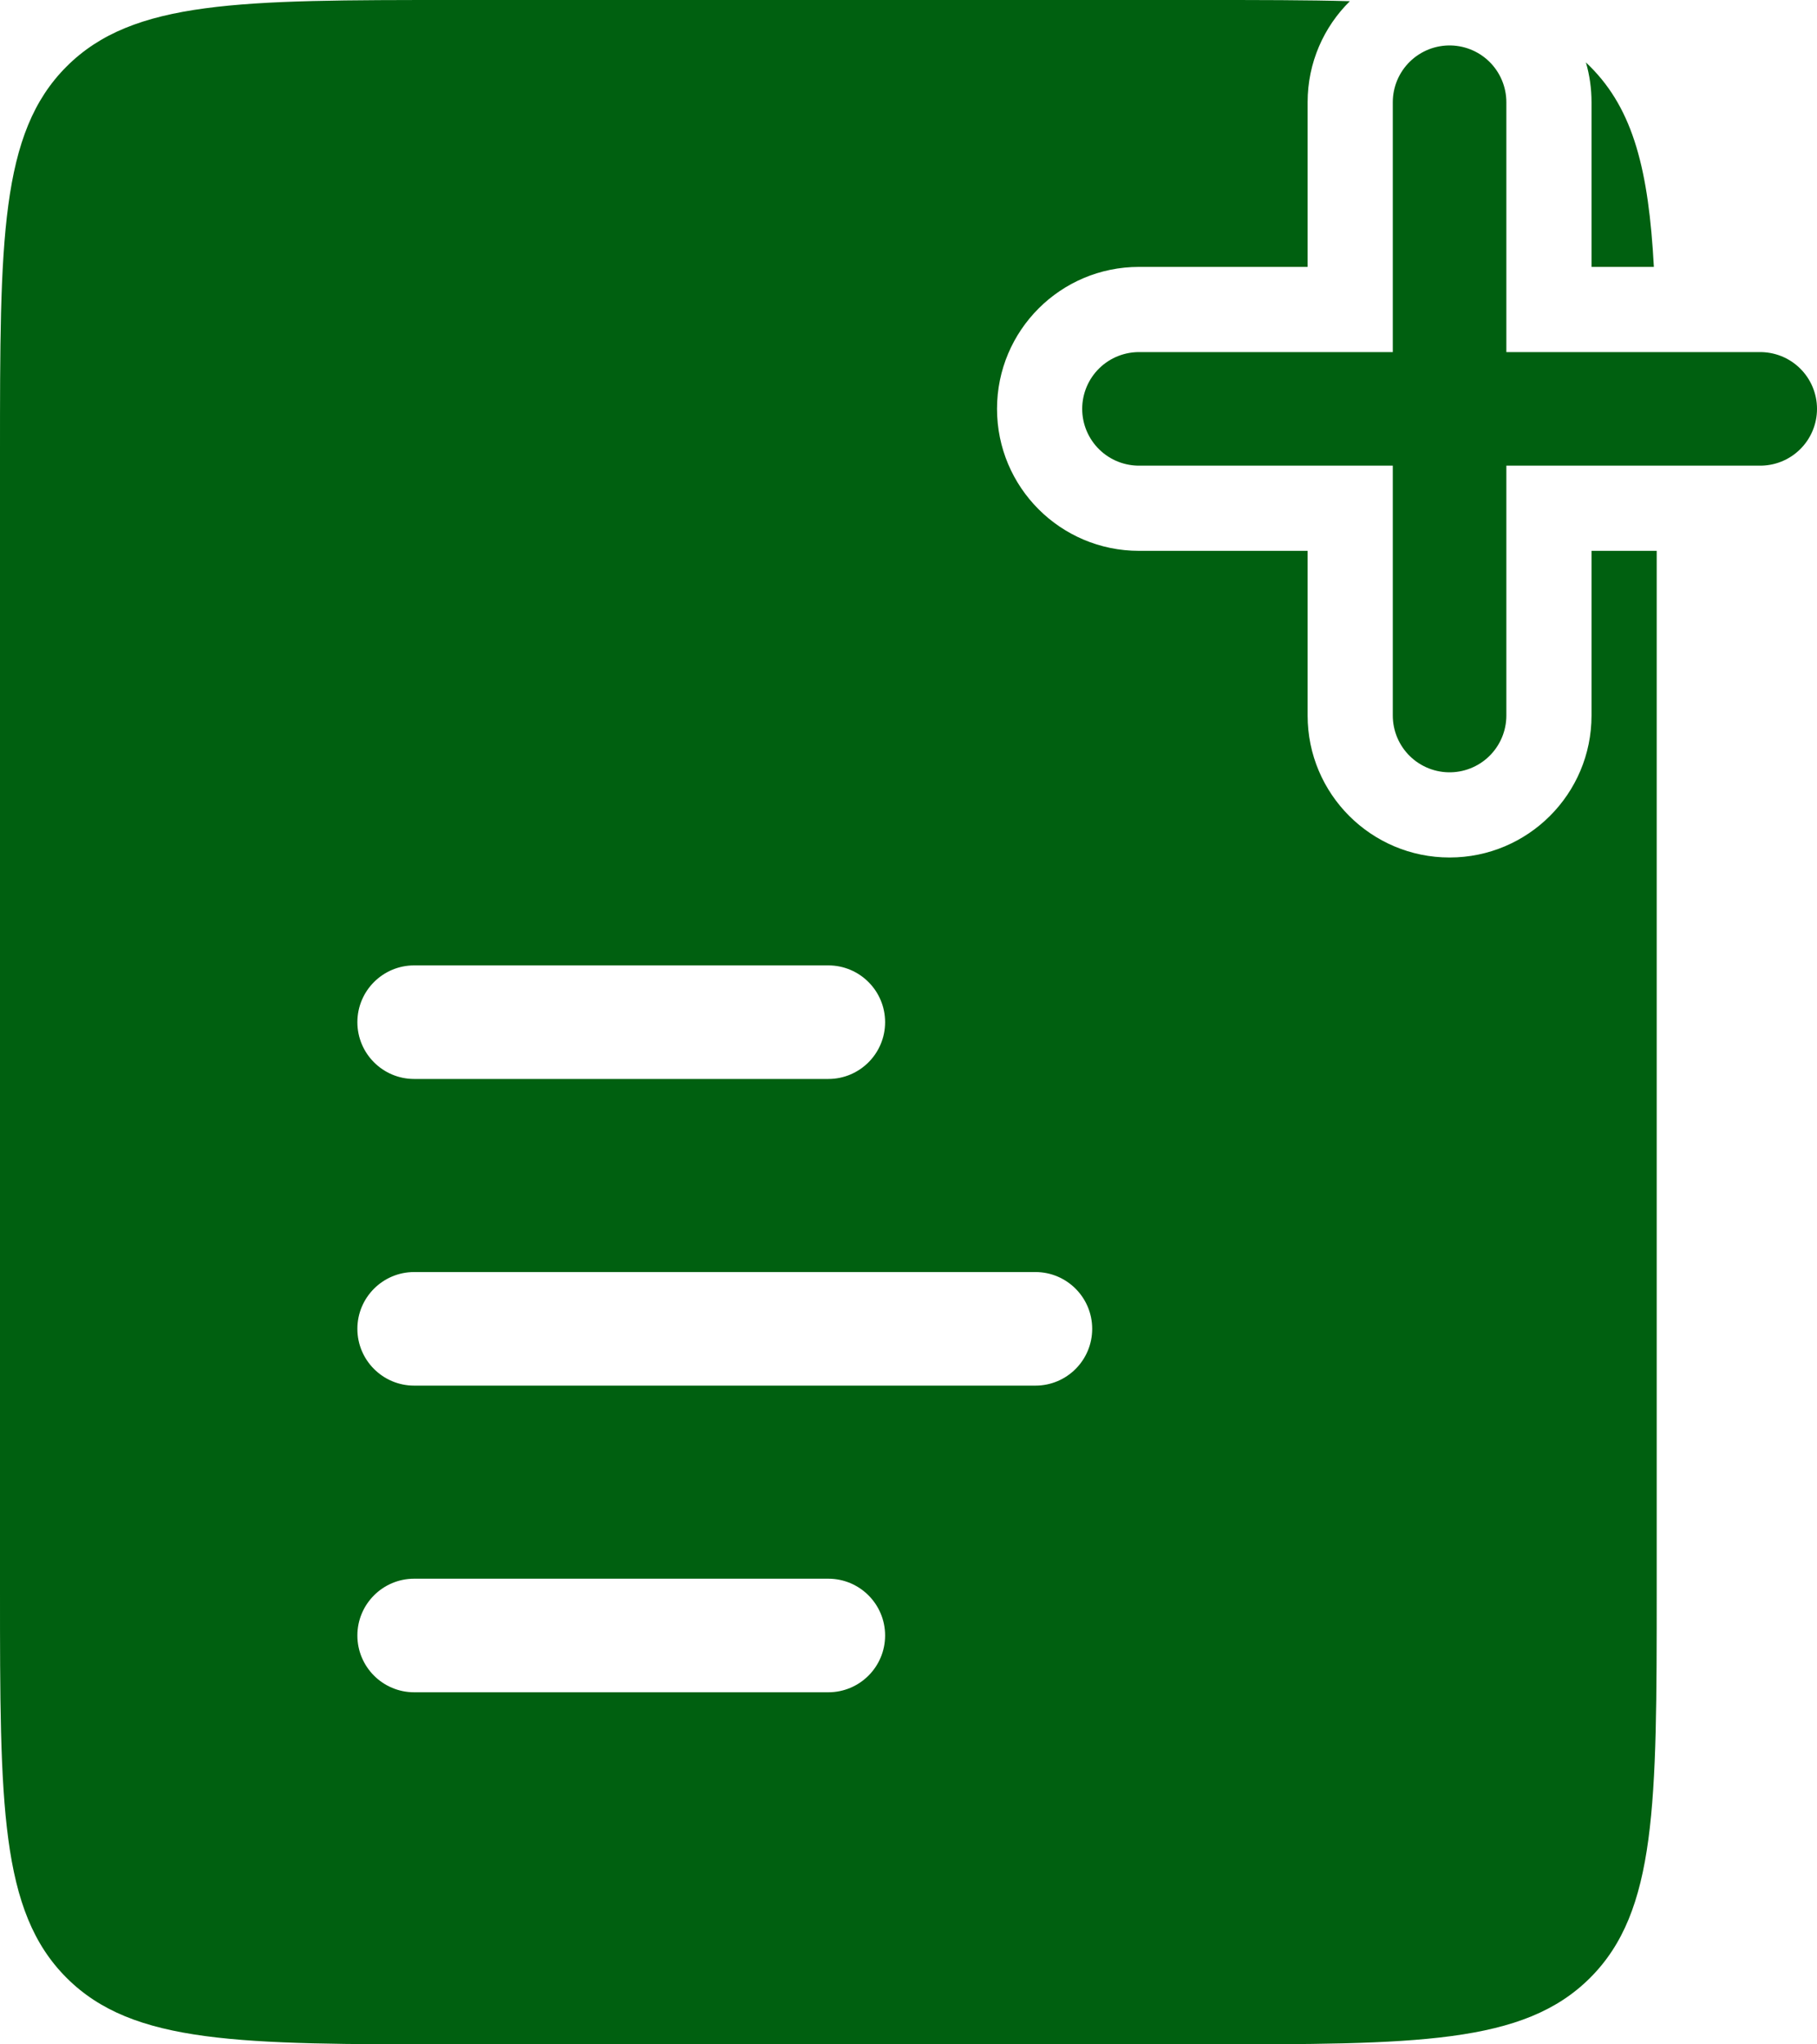
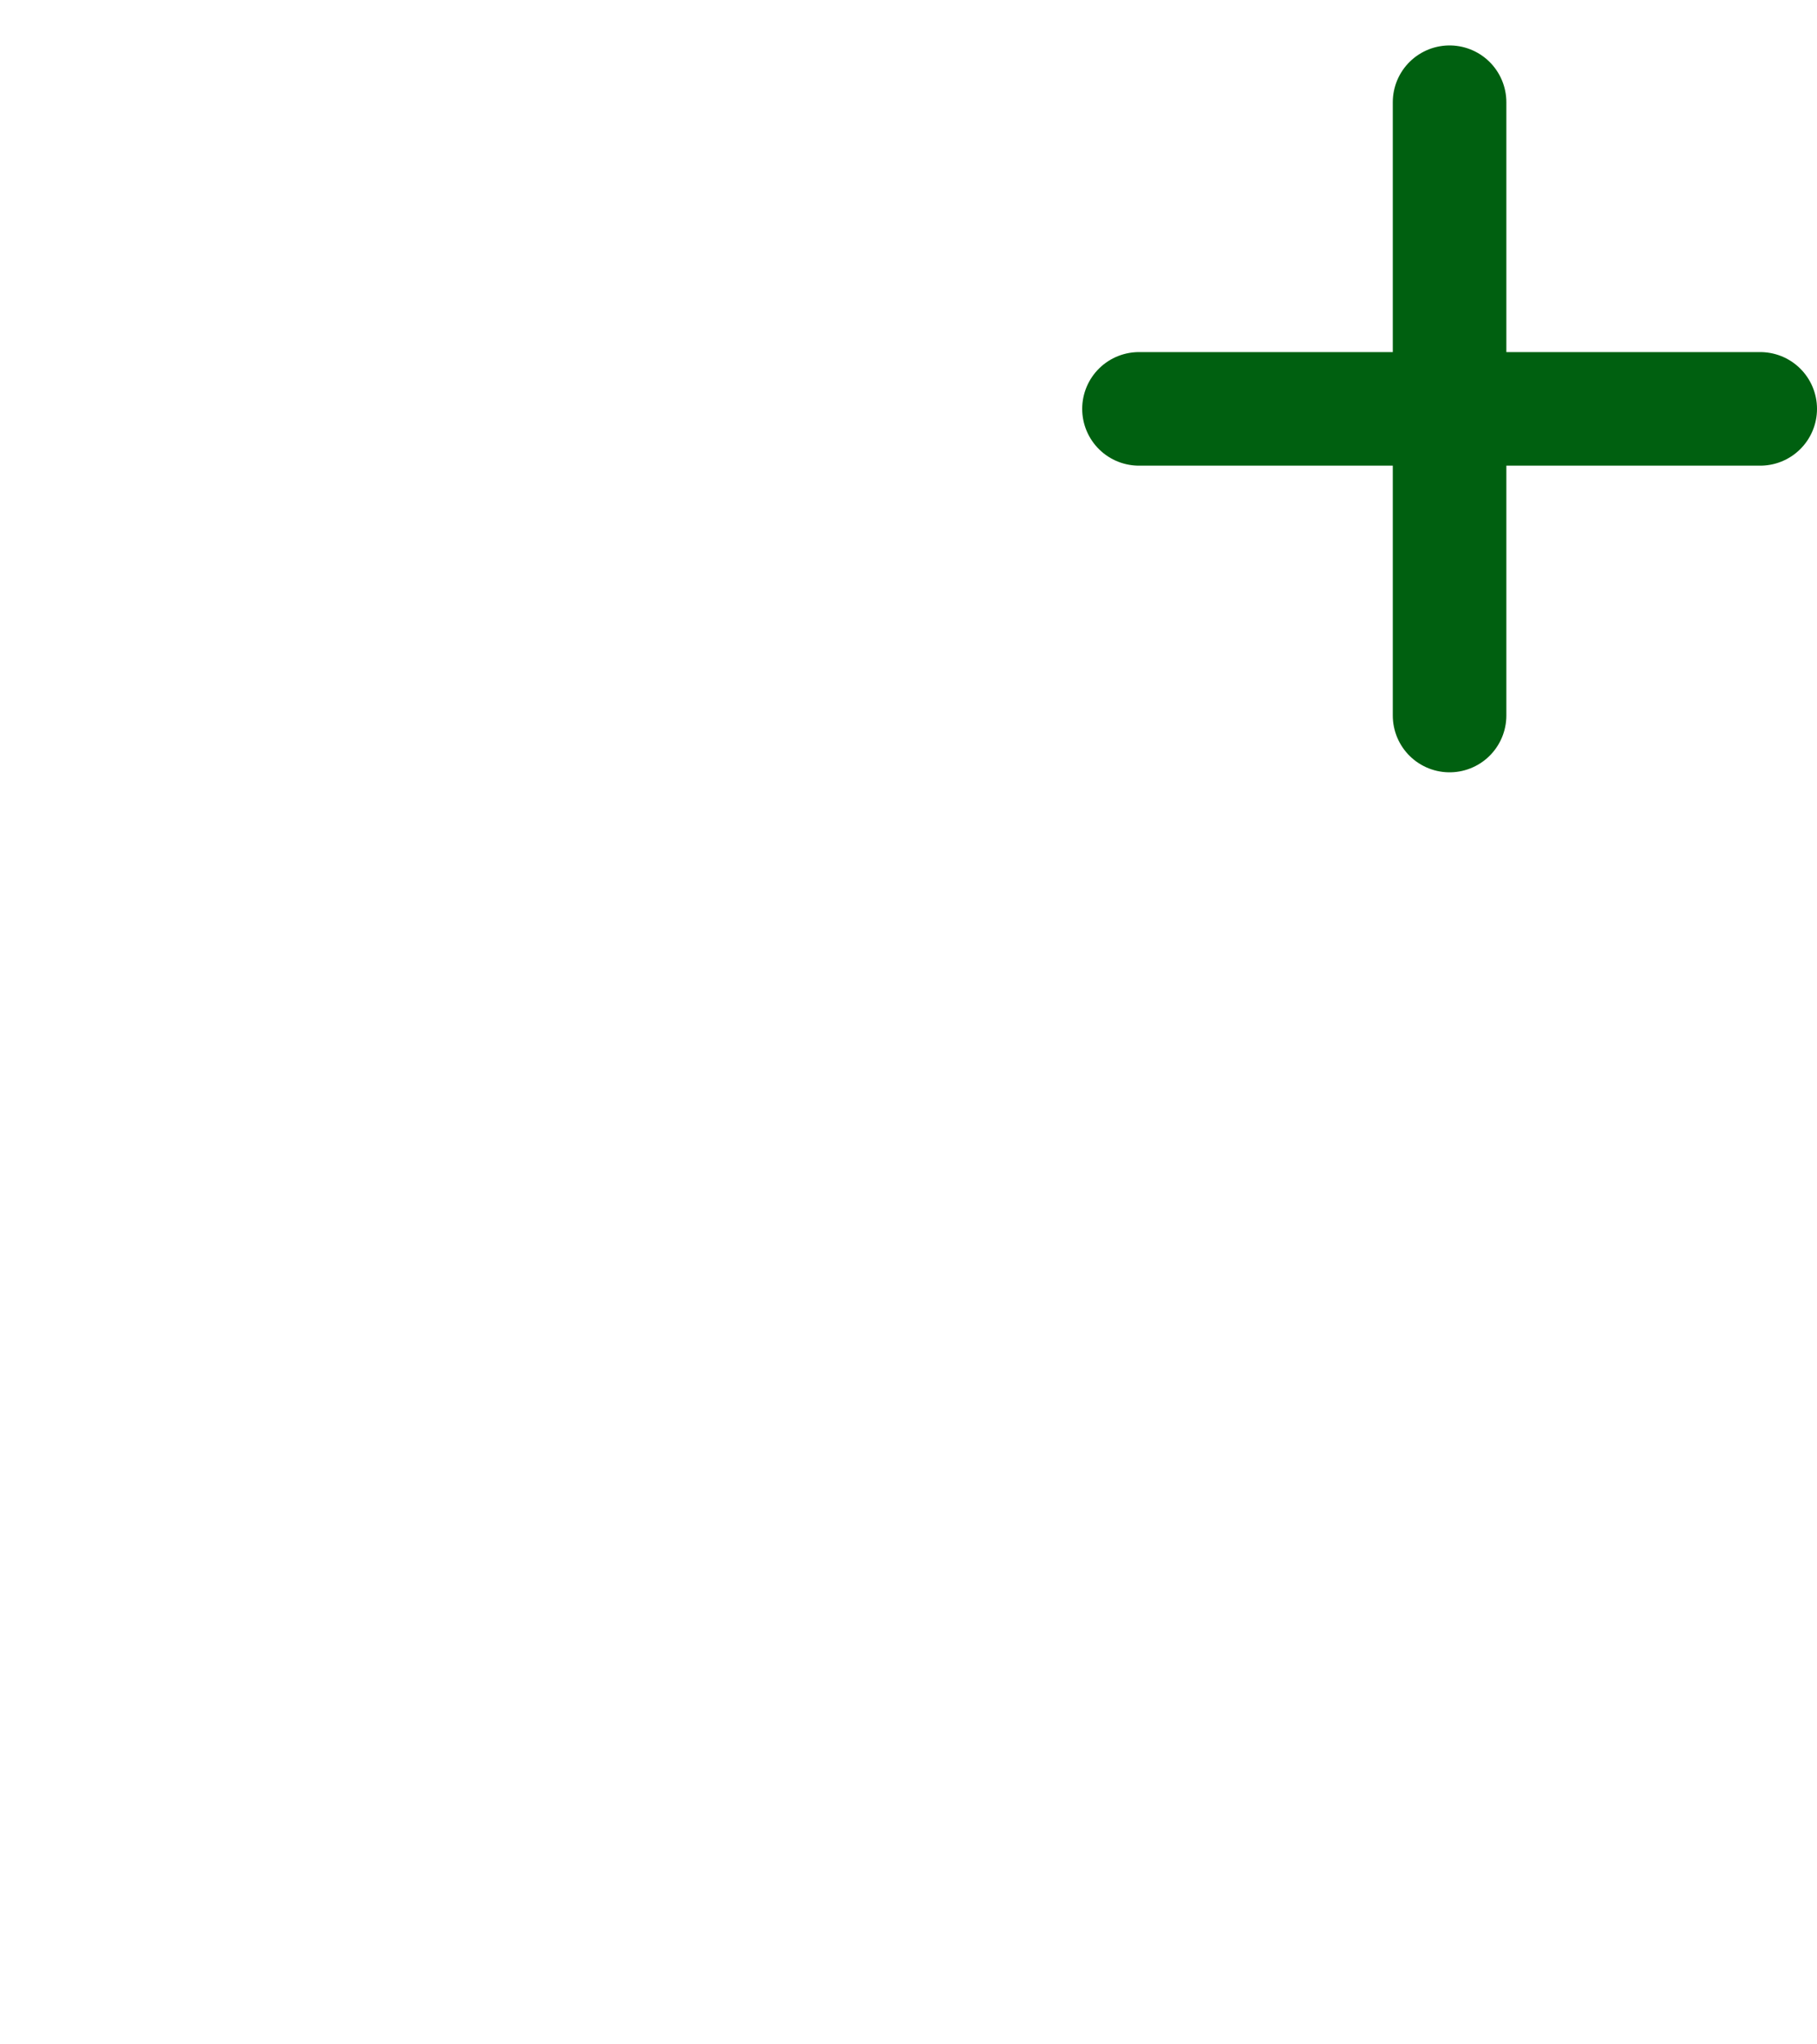
<svg xmlns="http://www.w3.org/2000/svg" width="32" height="36" viewBox="0 0 32 36" fill="none">
  <path d="M25.529 1.8L25.529 12.6" stroke="#006010" stroke-width="2" stroke-linecap="round" />
  <path d="M31 7.2L20.059 7.2" stroke="#006010" stroke-width="2" stroke-linecap="round" />
-   <path fill-rule="evenodd" clip-rule="evenodd" d="M21.177 0C22.164 0 23.023 0 23.773 0.021C23.314 0.474 23.029 1.104 23.029 1.8V4.7H20.059C18.678 4.7 17.559 5.819 17.559 7.2C17.559 8.581 18.678 9.7 20.059 9.7H23.029V12.6C23.029 13.981 24.149 15.1 25.529 15.1C26.91 15.1 28.029 13.981 28.029 12.6V9.7H29.177V28C29.177 31.771 29.177 33.657 28.005 34.828C26.833 36 24.948 36 21.177 36H8C4.229 36 2.343 36 1.172 34.828C0 33.657 0 31.771 0 28V8C0 4.229 0 2.343 1.172 1.172C2.343 0 4.229 0 8 0H21.177ZM28.005 1.172C28.769 1.936 29.035 3.003 29.127 4.7H28.029V1.8C28.029 1.557 27.995 1.321 27.93 1.099C27.955 1.123 27.98 1.147 28.005 1.172ZM7.294 17C6.742 17 6.294 17.448 6.294 18C6.294 18.552 6.742 19 7.294 19H14.588C15.14 19 15.588 18.552 15.588 18C15.588 17.448 15.14 17 14.588 17H7.294ZM7.294 22.4C6.742 22.4 6.294 22.848 6.294 23.4C6.294 23.952 6.742 24.4 7.294 24.4L18.235 24.4C18.788 24.4 19.235 23.952 19.235 23.4C19.235 22.848 18.788 22.4 18.235 22.4L7.294 22.4ZM7.294 27.8C6.742 27.8 6.294 28.248 6.294 28.8C6.294 29.352 6.742 29.8 7.294 29.8H14.588C15.14 29.8 15.588 29.352 15.588 28.8C15.588 28.248 15.14 27.8 14.588 27.8H7.294Z" fill="#006010" />
</svg>